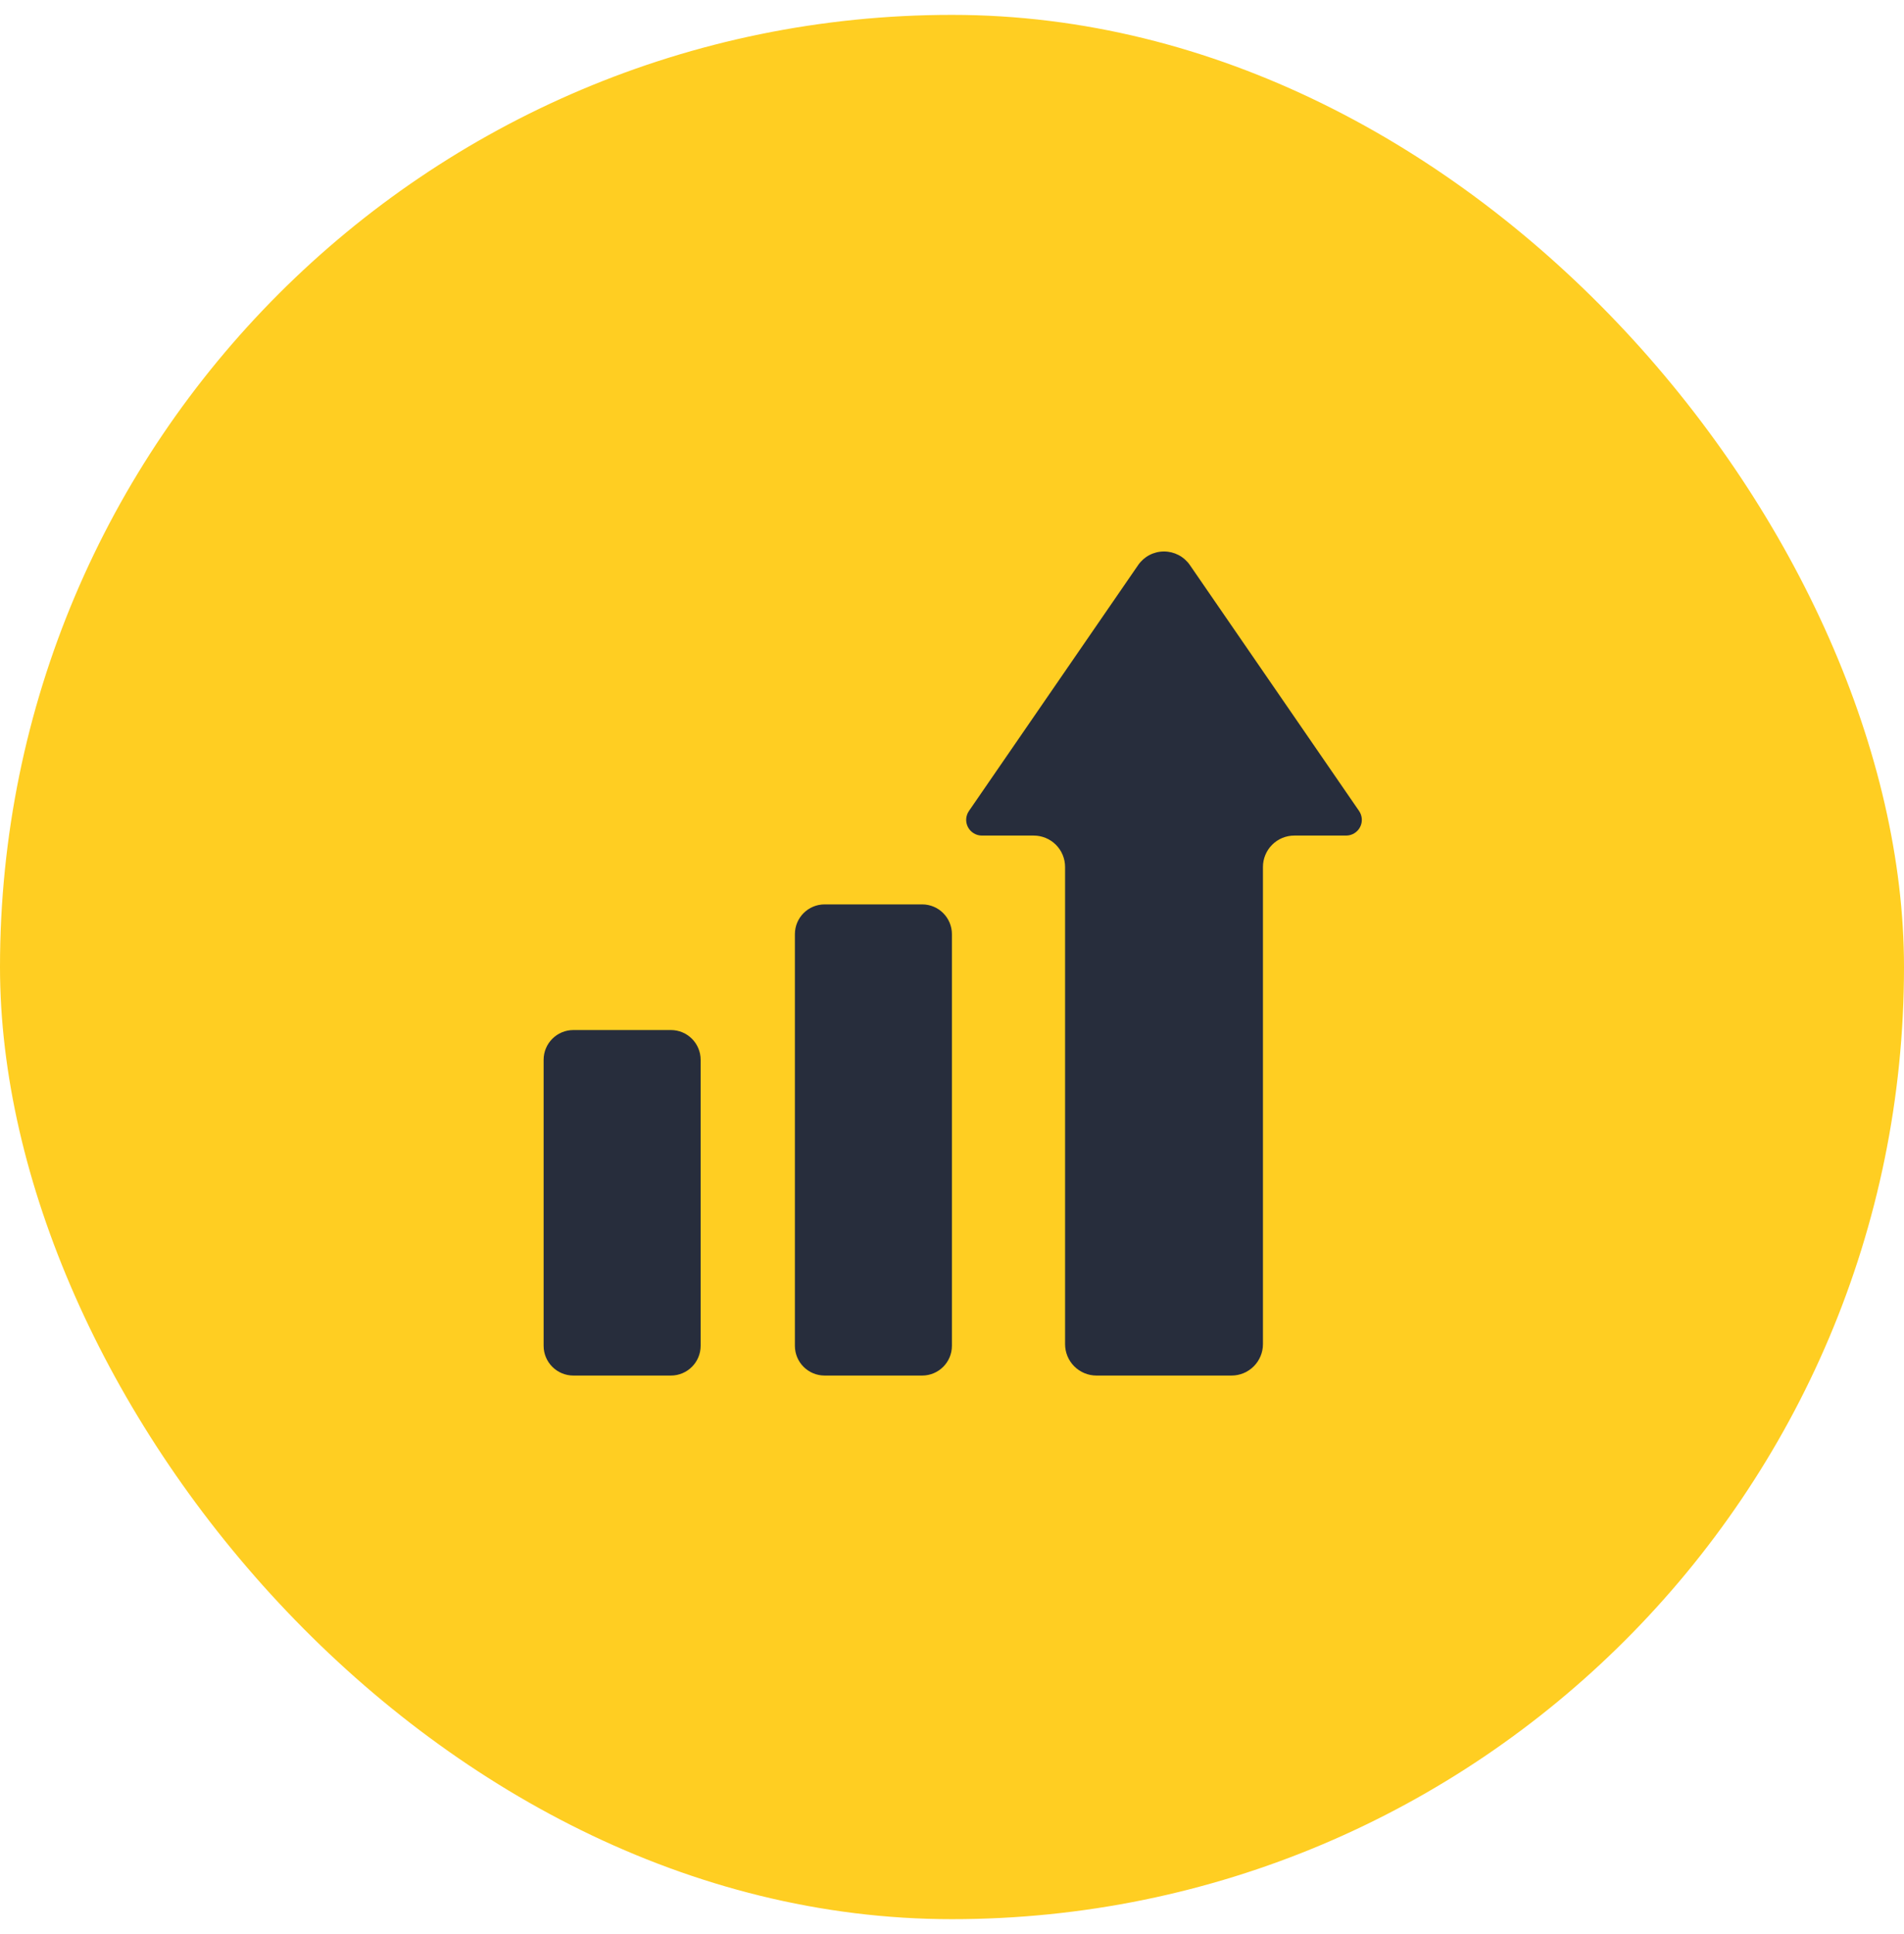
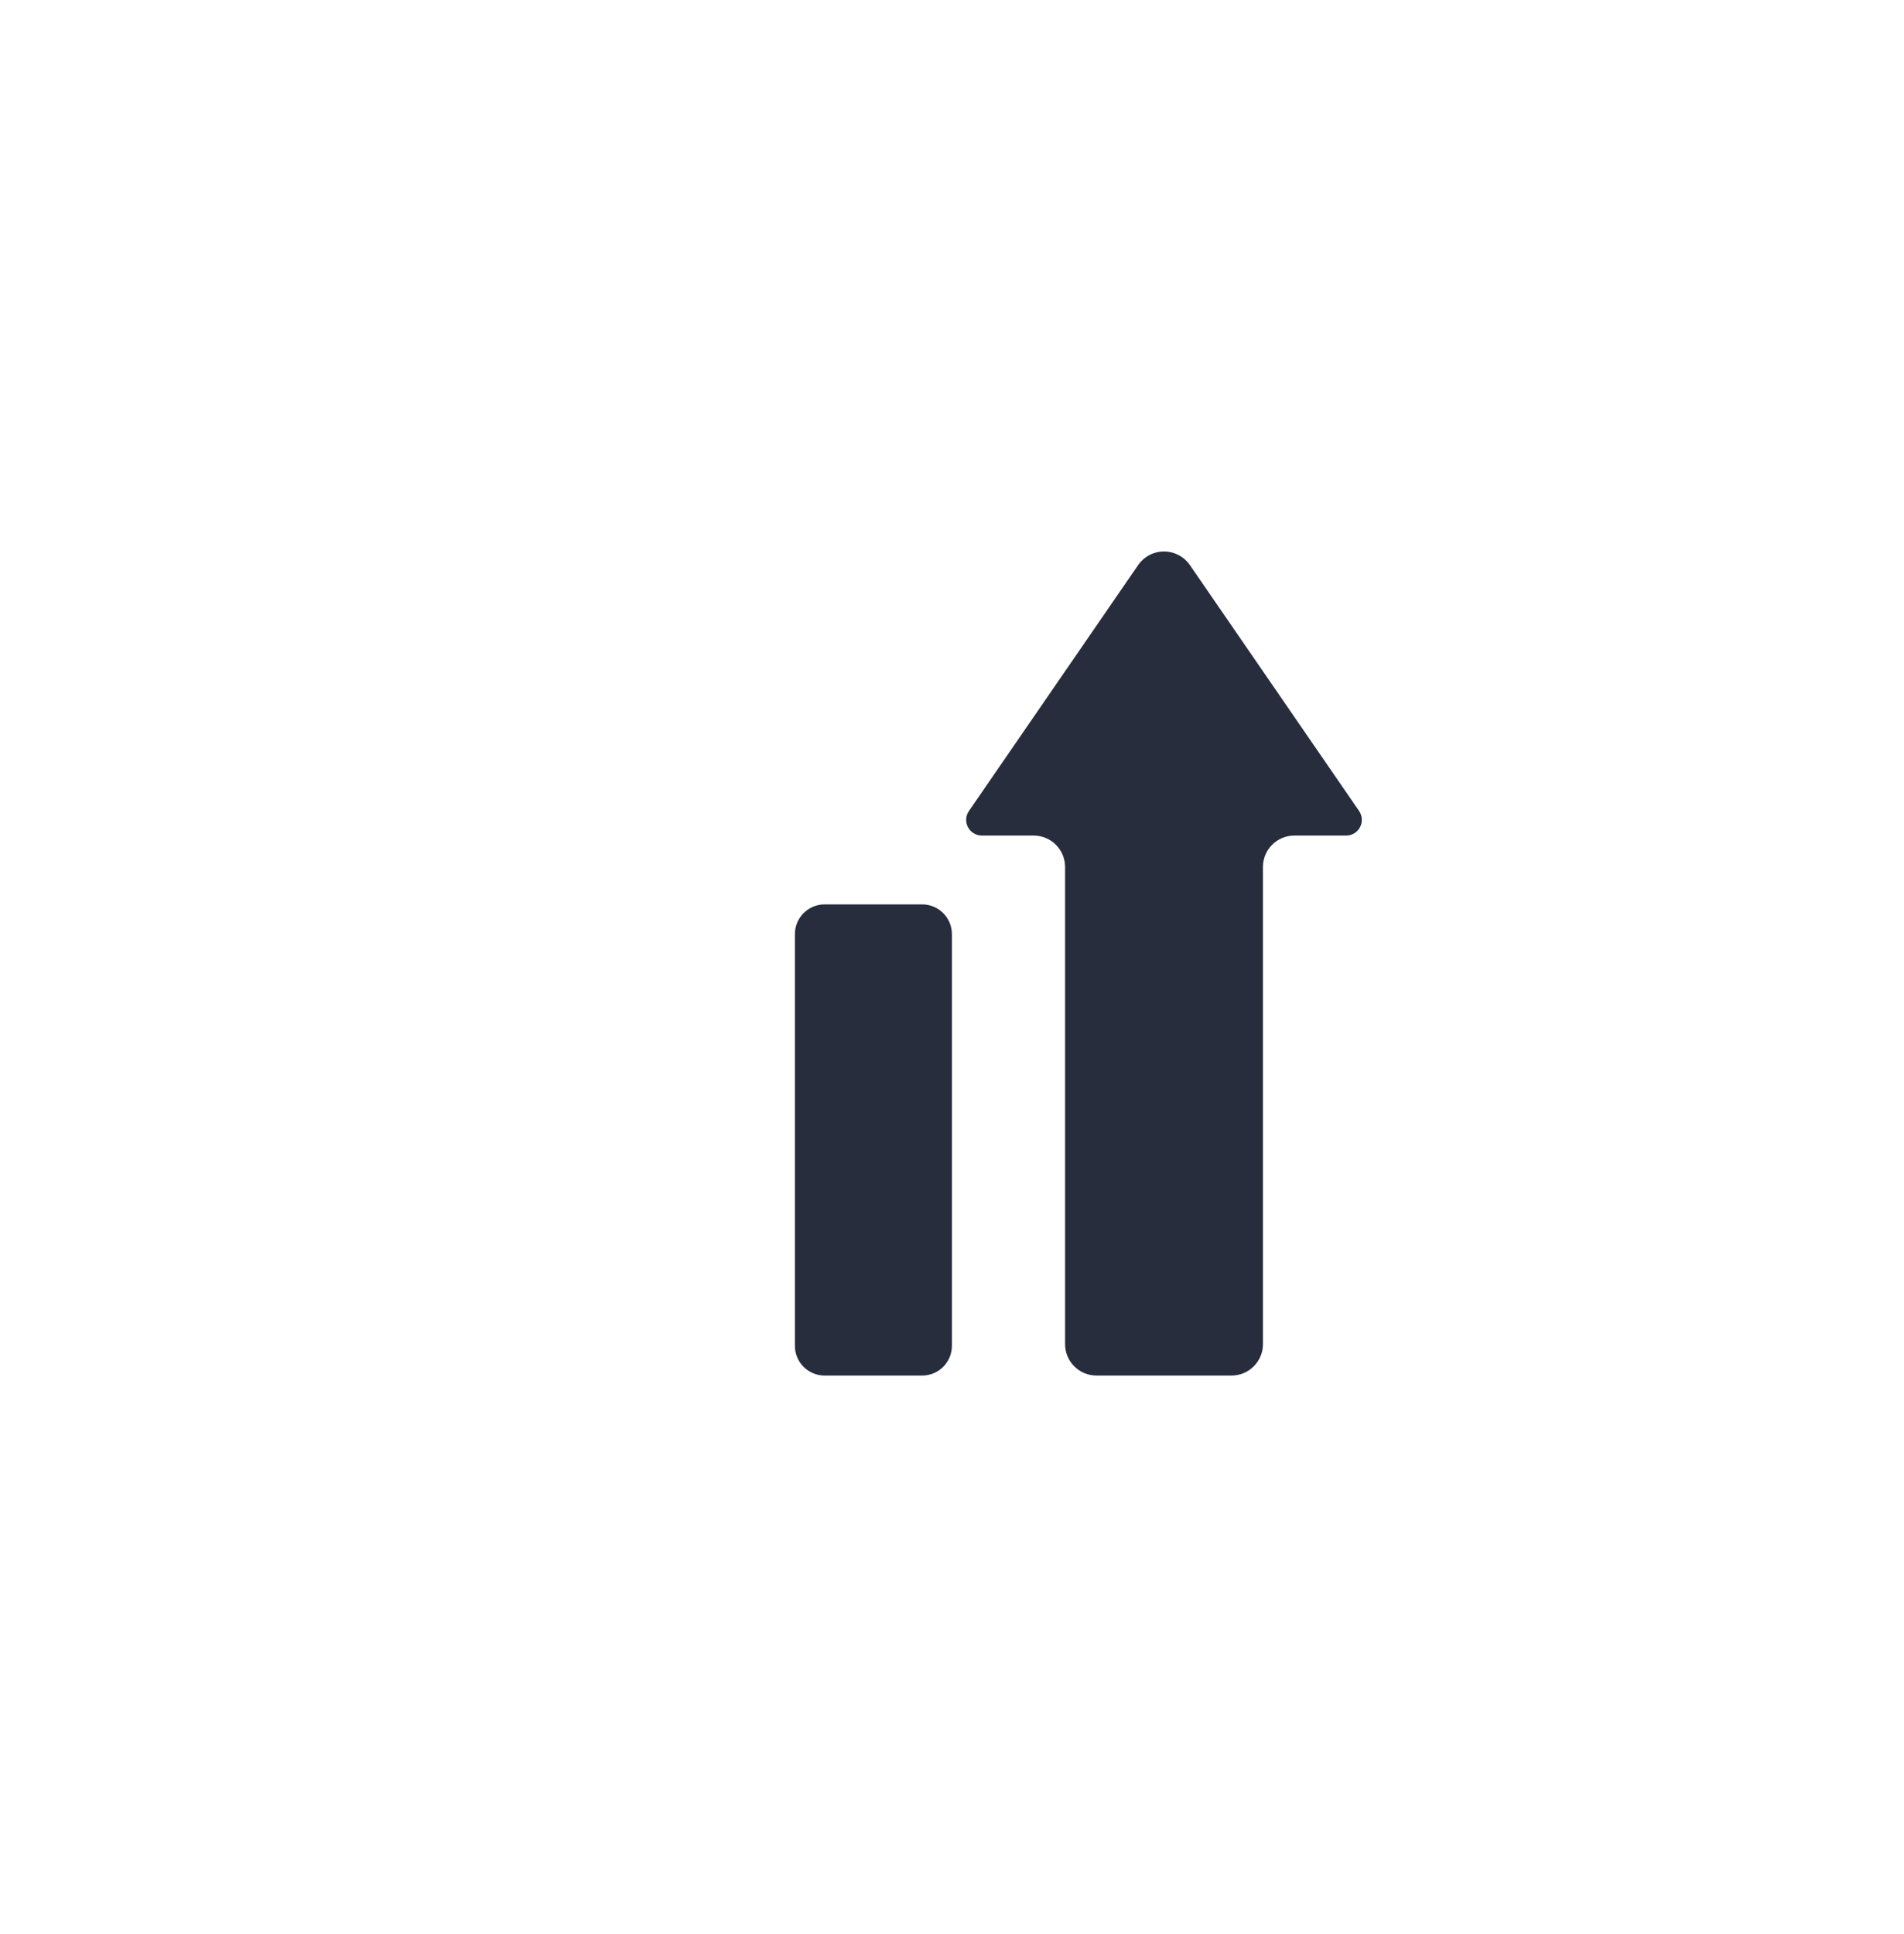
<svg xmlns="http://www.w3.org/2000/svg" width="64" height="65" viewBox="0 0 64 65" fill="none">
-   <rect y="0.5" width="64" height="64" rx="32" fill="#FFCE22" />
  <path d="M45.683 27.255L39.996 18.991C39.899 18.85 39.769 18.735 39.617 18.655C39.466 18.576 39.297 18.534 39.126 18.534C38.955 18.534 38.786 18.576 38.635 18.655C38.483 18.735 38.354 18.85 38.257 18.991L32.57 27.255C32.515 27.334 32.483 27.427 32.477 27.523C32.472 27.619 32.492 27.715 32.537 27.8C32.582 27.885 32.649 27.956 32.731 28.006C32.814 28.056 32.908 28.082 33.004 28.082H34.745C35.025 28.082 35.294 28.193 35.492 28.391C35.69 28.589 35.801 28.858 35.801 29.138V45.175C35.801 45.455 35.912 45.723 36.11 45.921C36.308 46.119 36.577 46.23 36.856 46.23H41.396C41.676 46.23 41.944 46.119 42.142 45.921C42.34 45.723 42.452 45.455 42.452 45.175V29.138C42.452 28.858 42.563 28.589 42.761 28.391C42.959 28.193 43.227 28.082 43.507 28.082H45.248C45.344 28.082 45.439 28.056 45.521 28.006C45.603 27.956 45.671 27.885 45.715 27.8C45.76 27.715 45.781 27.619 45.775 27.523C45.769 27.427 45.737 27.334 45.683 27.255Z" fill="#272D3C" />
  <path d="M30.997 30.395H27.719C27.166 30.395 26.719 30.843 26.719 31.395V45.23C26.719 45.783 27.166 46.23 27.719 46.23H30.997C31.549 46.23 31.997 45.783 31.997 45.23V31.395C31.997 30.843 31.549 30.395 30.997 30.395Z" fill="#272D3C" />
-   <path d="M22.551 34.618H19.273C18.721 34.618 18.273 35.066 18.273 35.618V45.23C18.273 45.782 18.721 46.23 19.273 46.23H22.551C23.104 46.23 23.551 45.782 23.551 45.23V35.618C23.551 35.066 23.104 34.618 22.551 34.618Z" fill="#272D3C" />
</svg>